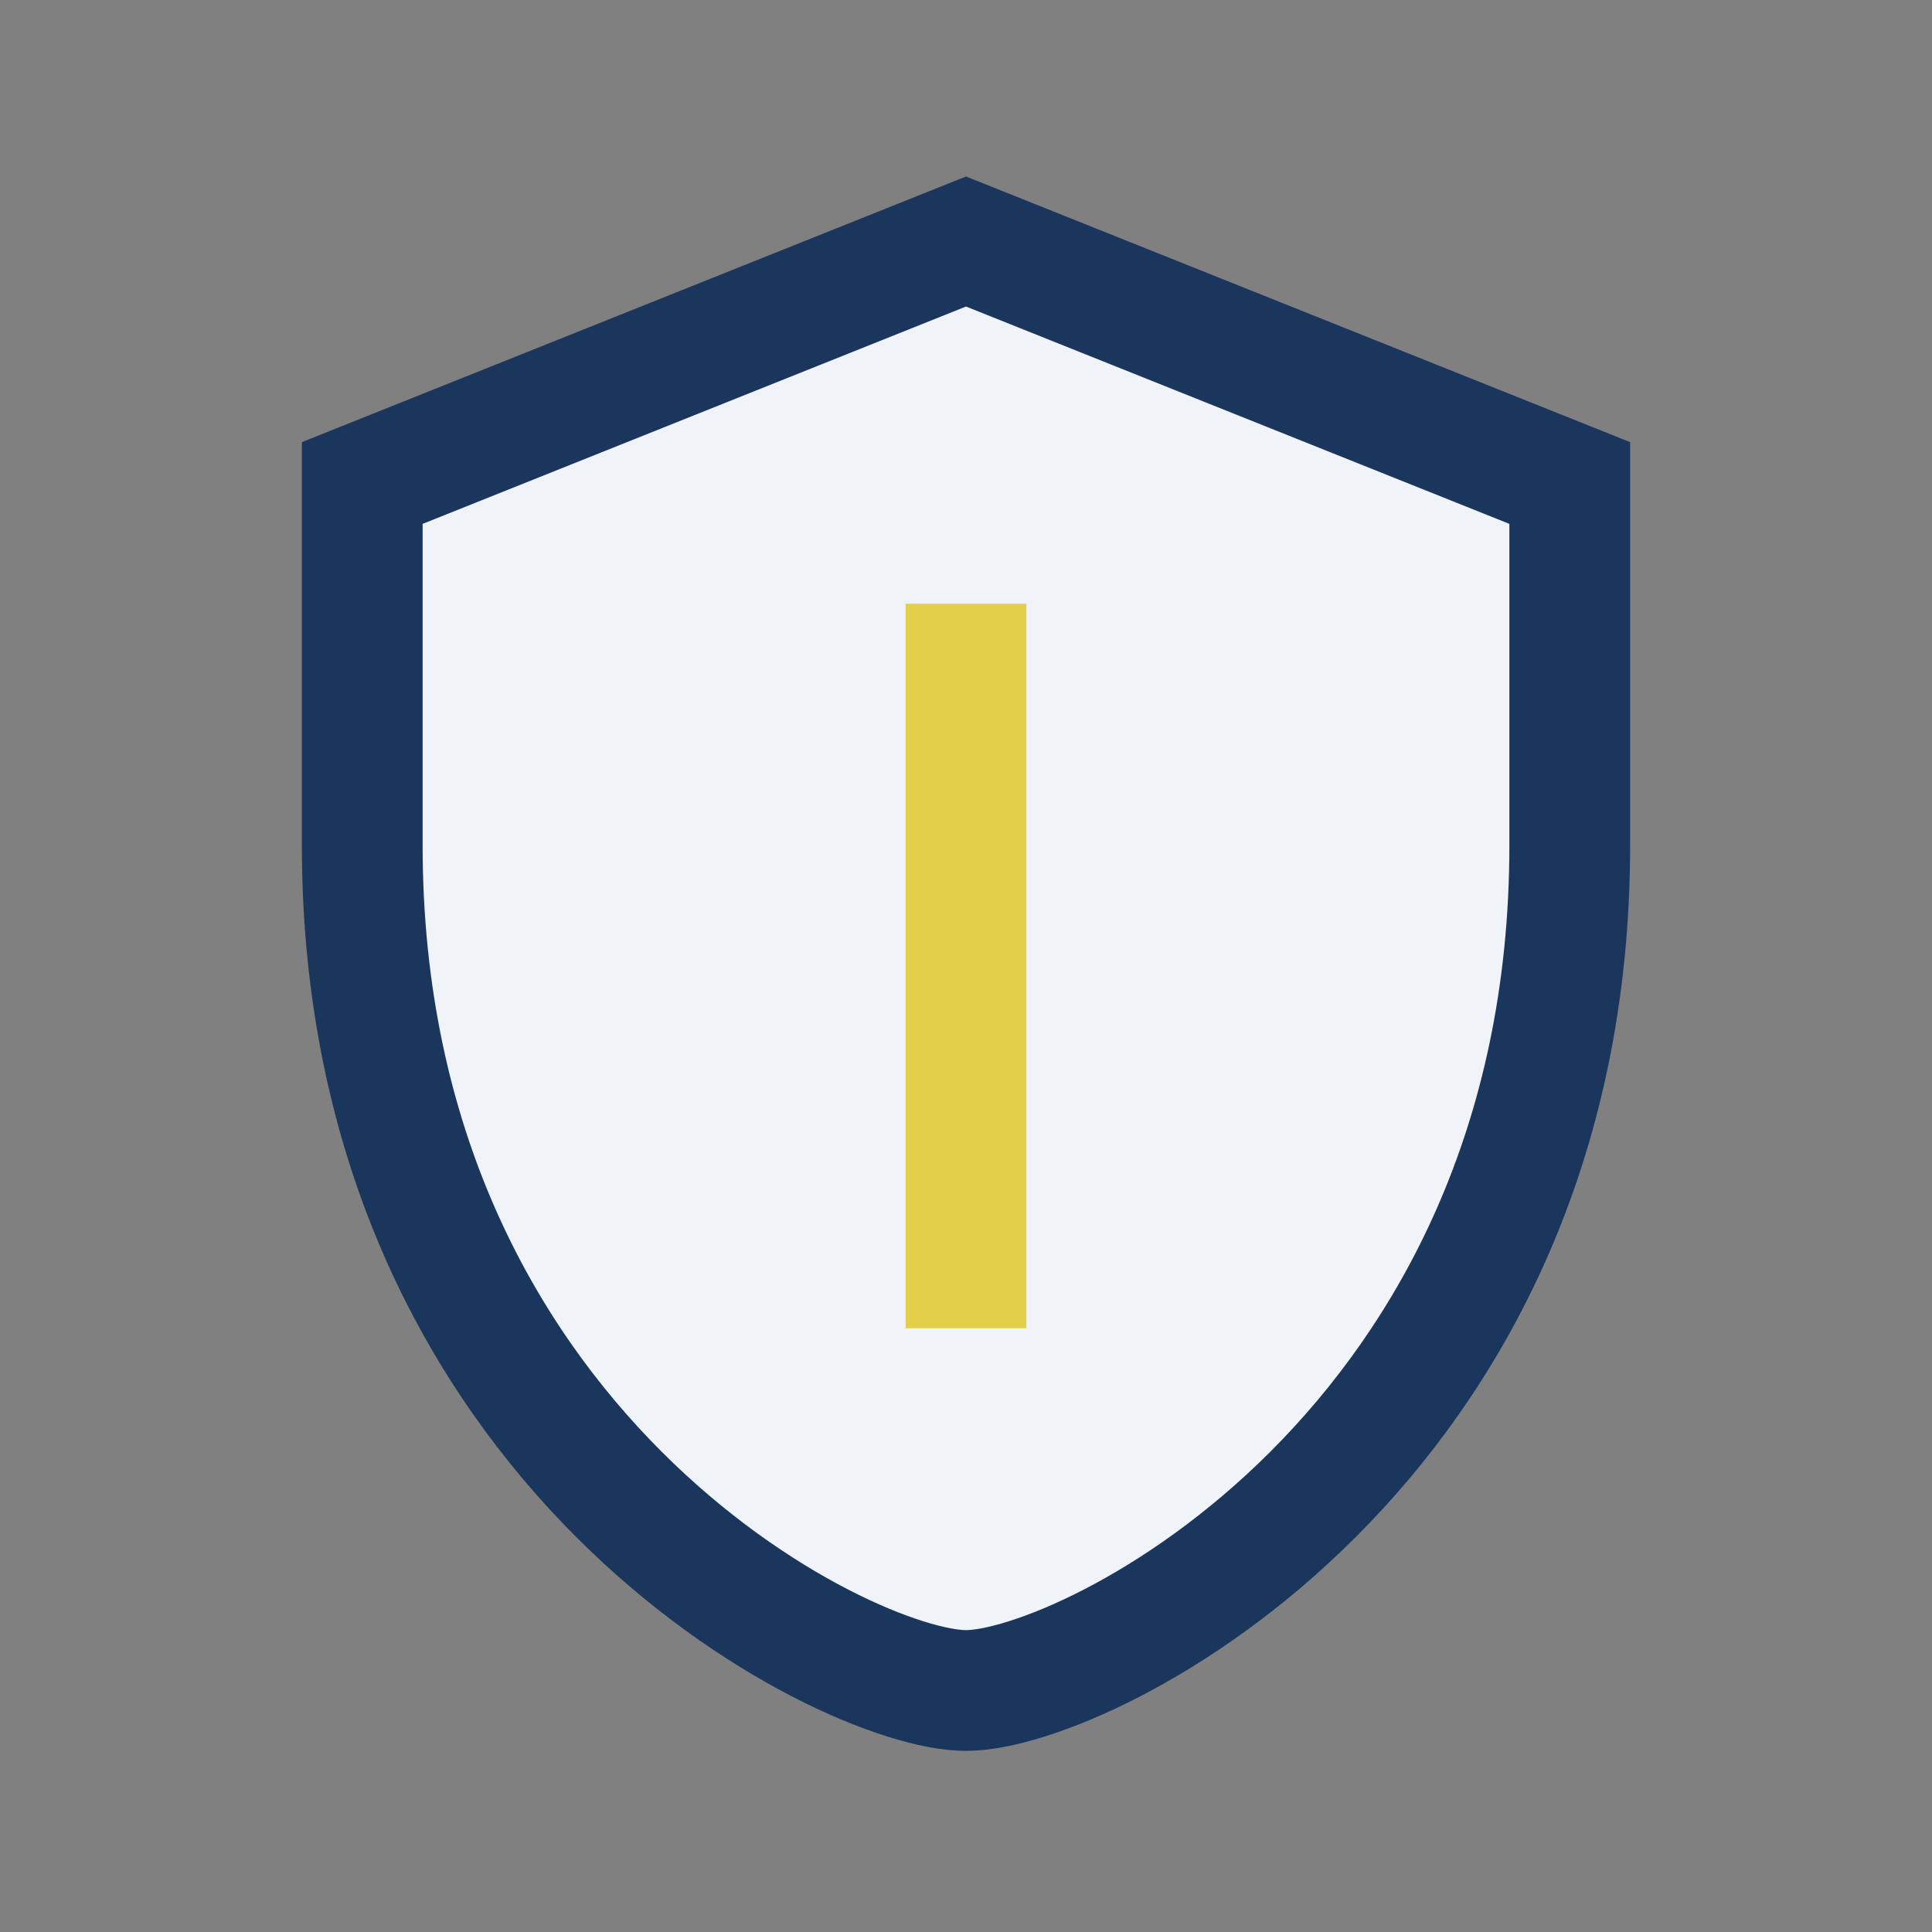
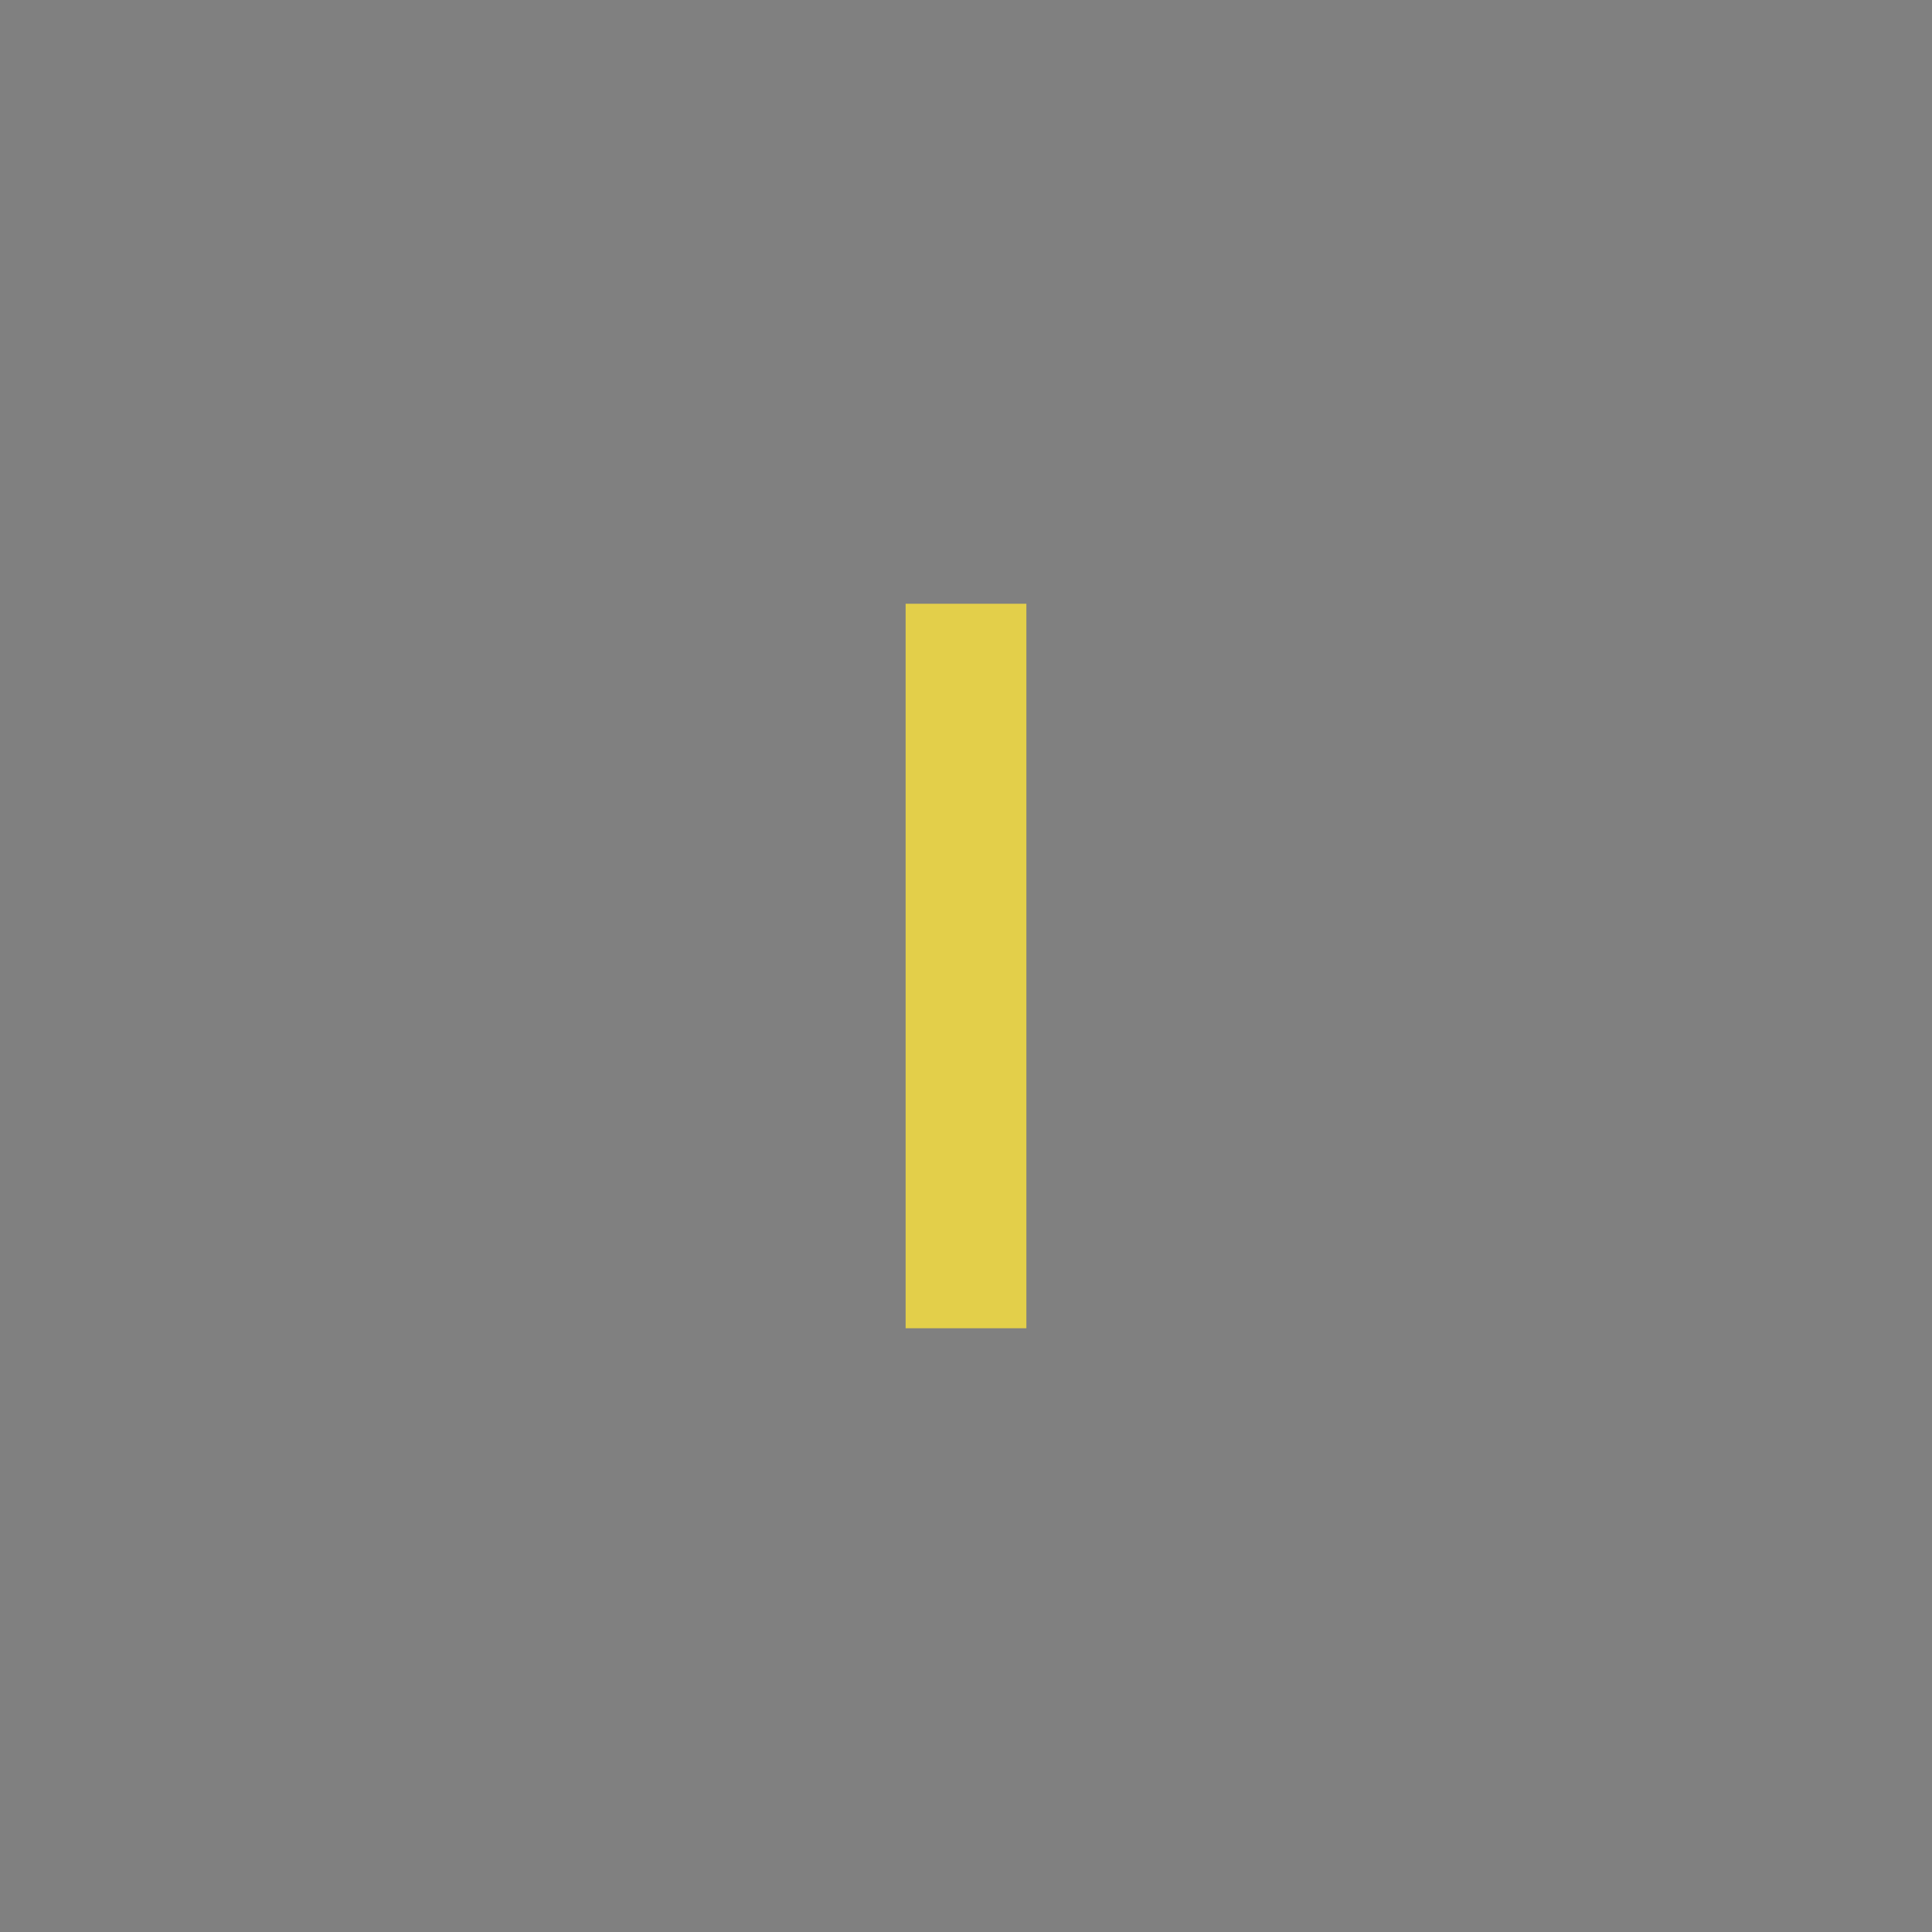
<svg xmlns="http://www.w3.org/2000/svg" width="32" height="32" viewBox="0 0 32 32">
  <rect x="0" y="0" width="32" height="32" fill="#808080" stroke="none" />
-   <path d="M16 4l10 4v6c0 10-8 14-10 14S6 24 6 14V8z" fill="#F0F3F7" stroke="#1B365D" stroke-width="2" />
  <path d="M16 22V10" stroke="#E3CF4A" stroke-width="2" />
</svg>